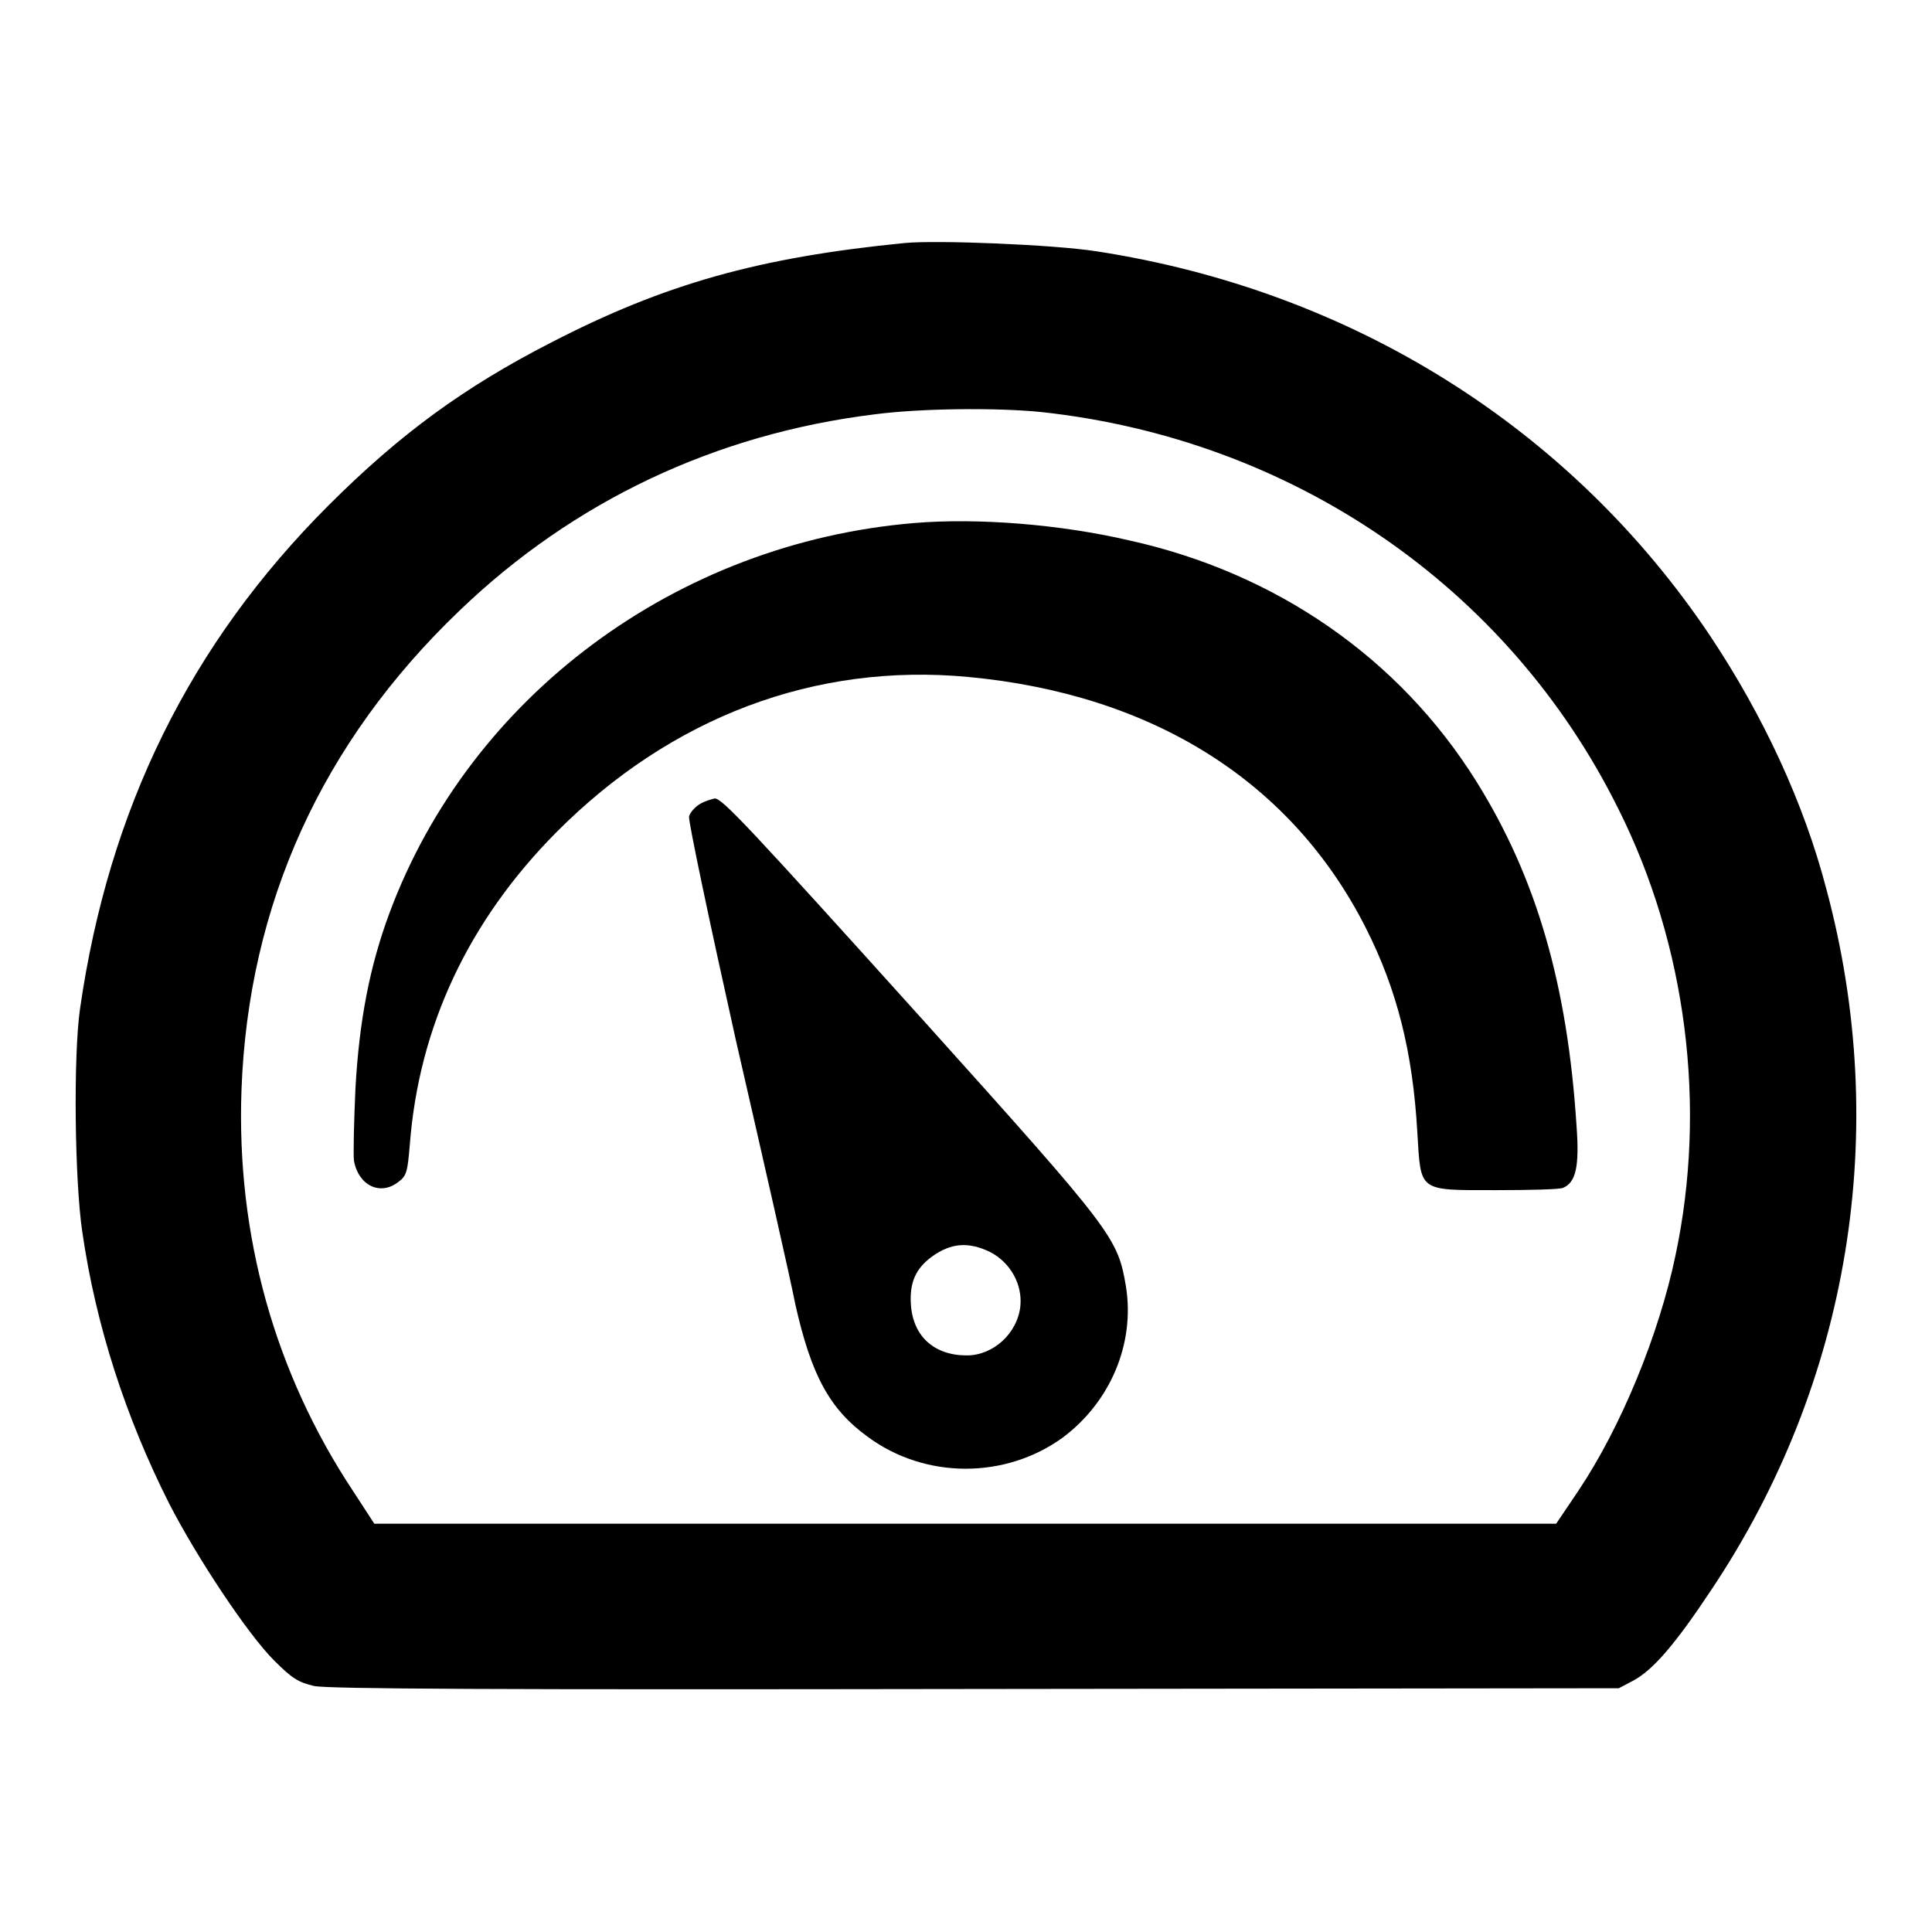
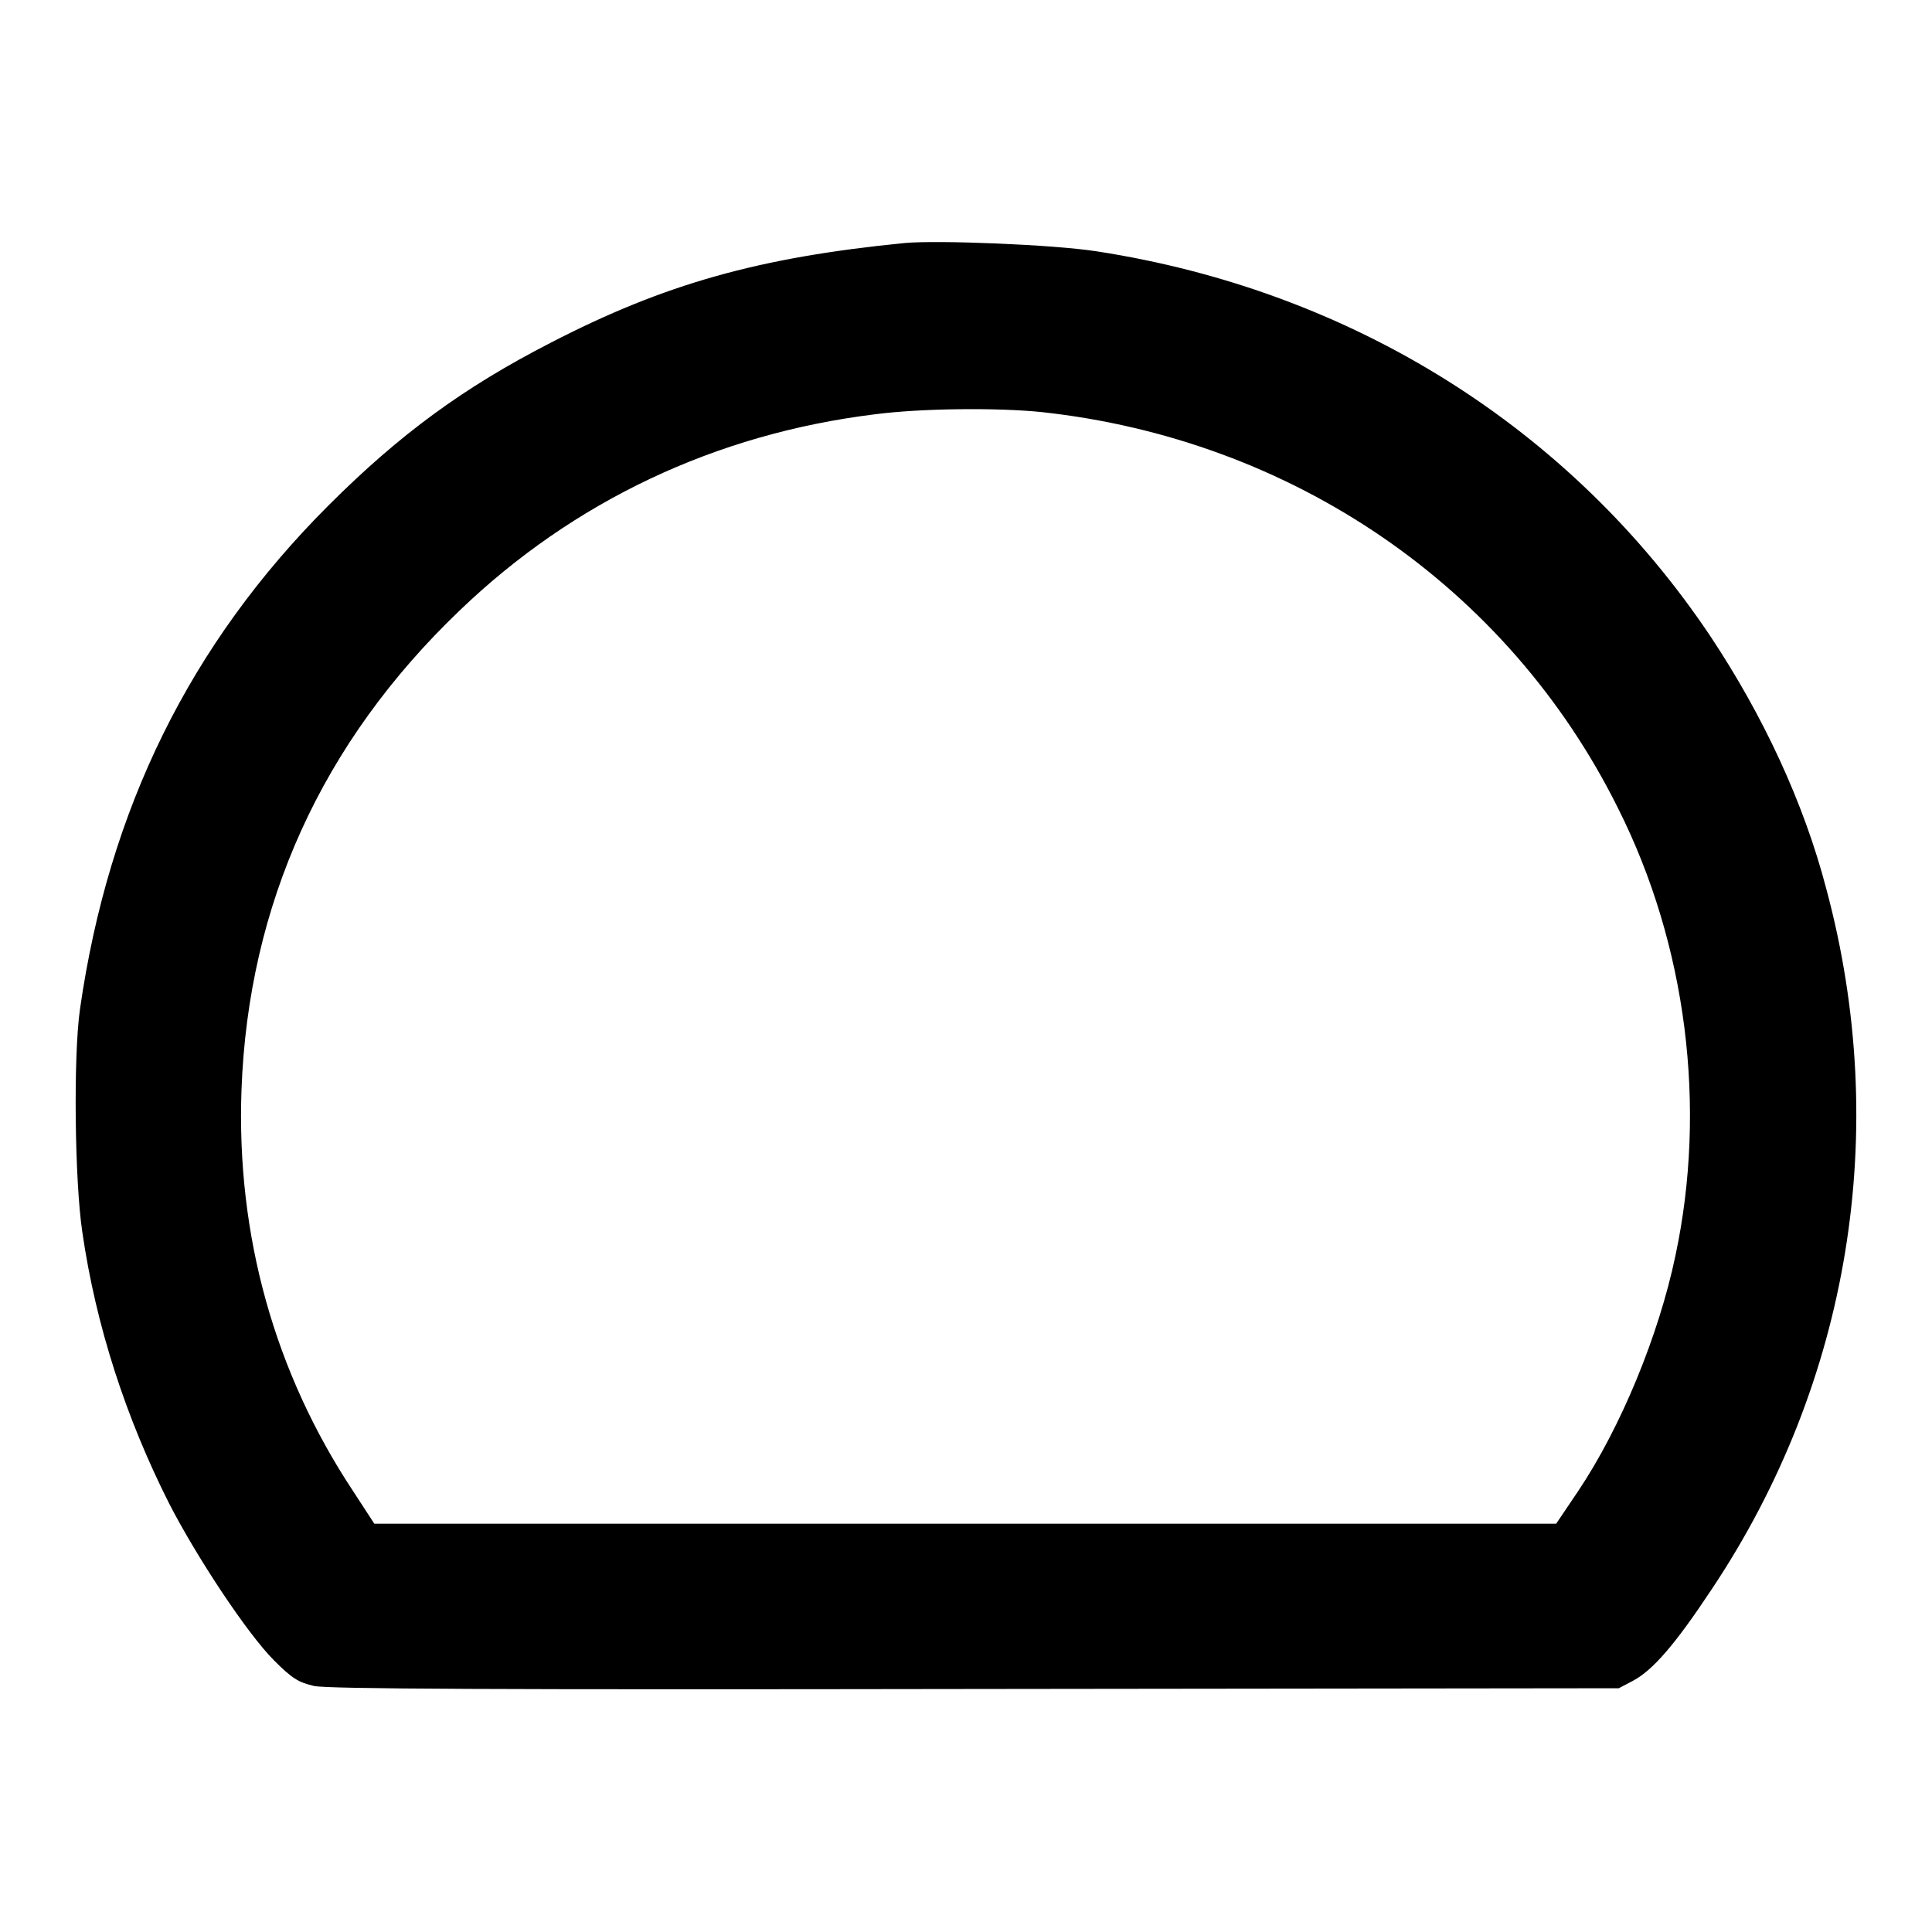
<svg xmlns="http://www.w3.org/2000/svg" version="1.1" x="0px" y="0px" viewBox="0 0 256 256" enable-background="new 0 0 256 256" xml:space="preserve">
  <g>
    <g>
      <g>
        <path fill="#000000" d="M119.9,32.2c-19.3,1.9-31.8,5.4-46.9,13.2C61.5,51.3,53,57.5,43.5,67c-18.3,18.3-29.1,40.2-32.9,66.7c-0.9,6.3-0.7,22.8,0.3,29.5c1.8,12.5,5.8,24.7,11.5,36c3.7,7.2,10.4,17.3,13.9,20.8c2.4,2.4,3.2,2.9,5.3,3.4c1.9,0.4,23.8,0.5,87.7,0.4l85.2-0.1l1.9-1c2.6-1.4,5.5-4.7,10.4-12.1c18.3-27.4,23.8-60.8,15.2-92.8c-3-11.5-8.4-23-15.3-33.4c-18.5-27.7-47.6-45.9-81.4-51.1C139.5,32.4,124.2,31.8,119.9,32.2z M138,54.6c33.2,3.6,61.8,23.1,76.4,52.5c9.1,18.1,11.8,39.6,7.6,59.3c-2.2,10.5-7.2,22.7-12.9,31.2l-2.9,4.3h-78.3H49.6l-2.8-4.3c-10.4-15.7-15.5-33.9-14.8-53.2c0.9-24.5,10.6-46,28.9-63.5c15.1-14.5,33.9-23.4,55-26C122,54.1,132.1,54,138,54.6z" />
-         <path fill="#000000" d="M121.2,69.3C89.7,71.9,62.3,92.2,51.6,121c-2.6,7-4,14.2-4.5,23.2c-0.2,4.4-0.3,8.7-0.2,9.6c0.6,3.3,3.5,4.7,5.9,2.8c1.1-0.8,1.2-1.4,1.5-4.9c1.2-15.7,7.8-29.7,19.4-41.4c15.2-15.3,34.3-22.5,54.6-20.6c24.5,2.3,42.9,13.9,52.7,33.3c4.1,8.1,6.2,16.4,6.8,27c0.5,8,0,7.7,10.5,7.7c4.4,0,8.4-0.1,8.8-0.3c1.7-0.7,2.2-2.8,1.8-8.2c-1.2-18.7-5.3-32.9-13.3-45.7c-10.2-16.3-26.5-27.6-46-31.9C140.6,69.5,129.7,68.6,121.2,69.3z" />
-         <path fill="#000000" d="M92.8,106.5c-0.7,0.4-1.4,1.2-1.5,1.7c-0.1,0.6,2.7,13.9,6.2,29.6c3.6,15.7,7.2,31.5,7.9,35.1c2.1,9.3,4.5,13.8,9.6,17.5c7.6,5.6,18.2,5.6,25.8,0.1c6.3-4.7,9.6-12.4,8.4-20c-1.1-6.5-1.6-7.2-26.5-34.9c-23.8-26.4-27-29.8-28-29.8C94.3,105.9,93.5,106.1,92.8,106.5z M131.2,165.9c2.7,1.4,4.3,4.3,4,7.2c-0.4,3.6-3.6,6.5-7.1,6.5c-4.3,0-7.1-2.5-7.4-6.7c-0.2-2.9,0.6-4.8,2.8-6.4C126,164.7,128.3,164.5,131.2,165.9z" />
      </g>
    </g>
  </g>
</svg>